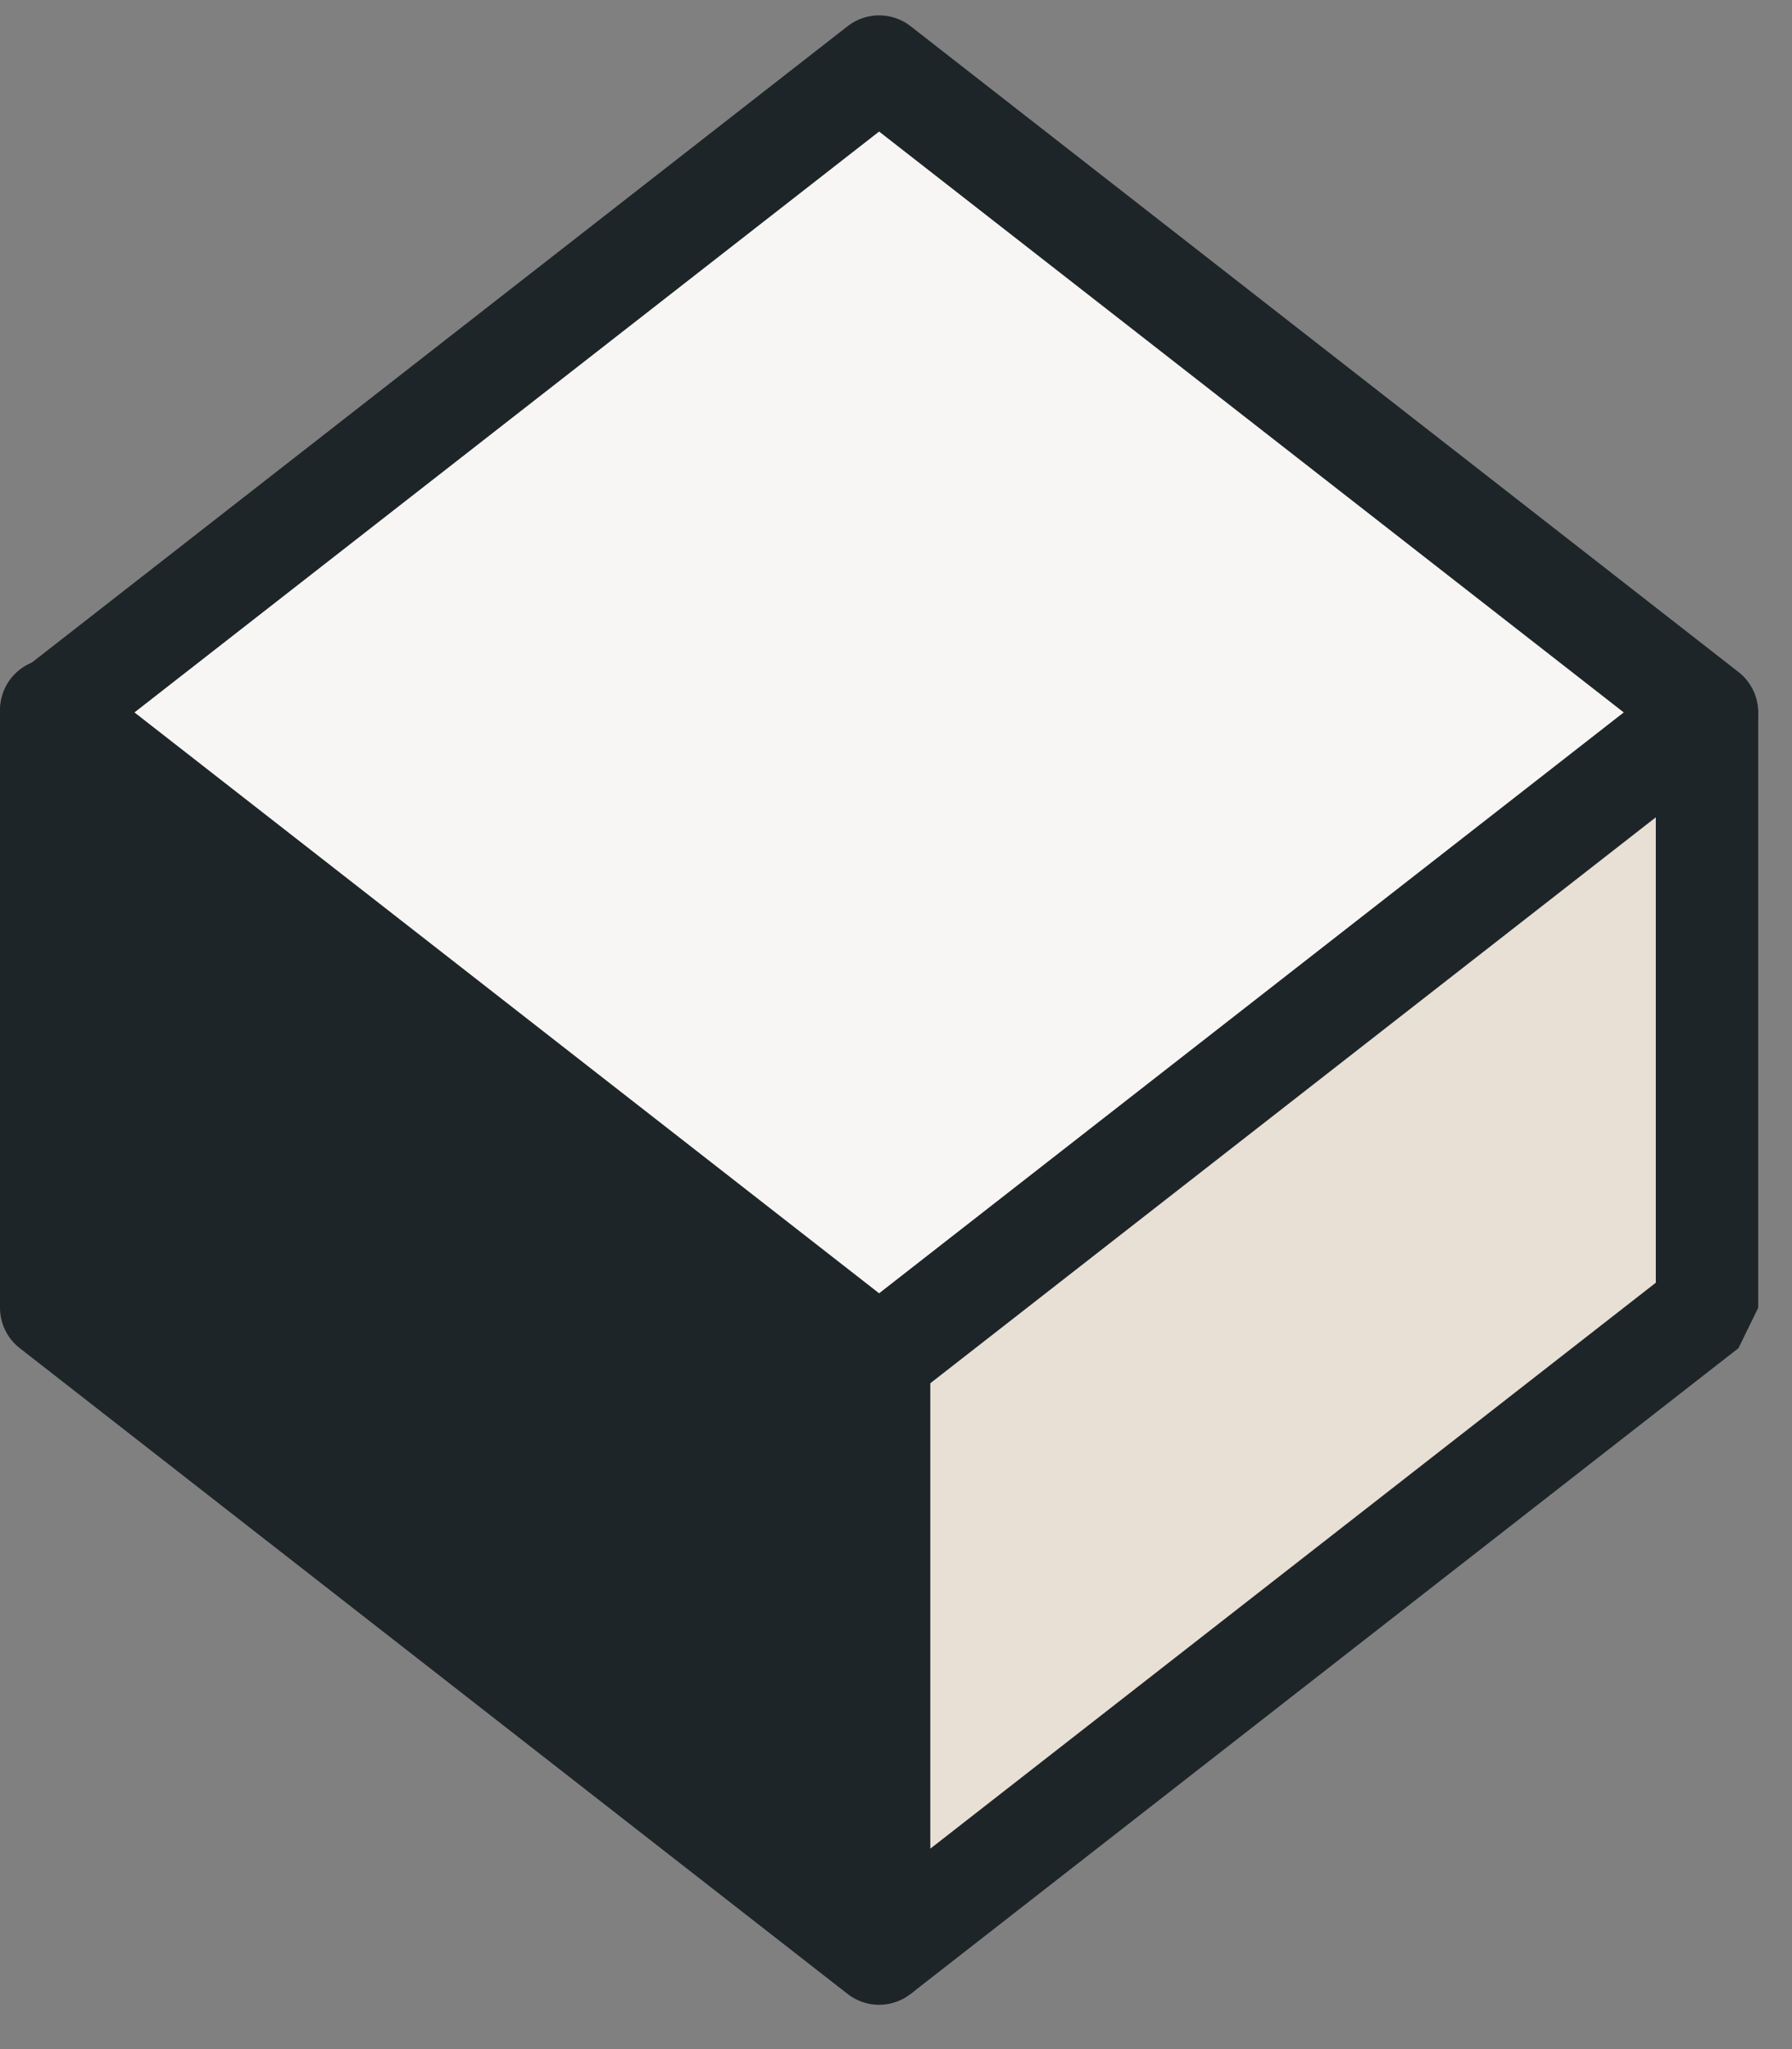
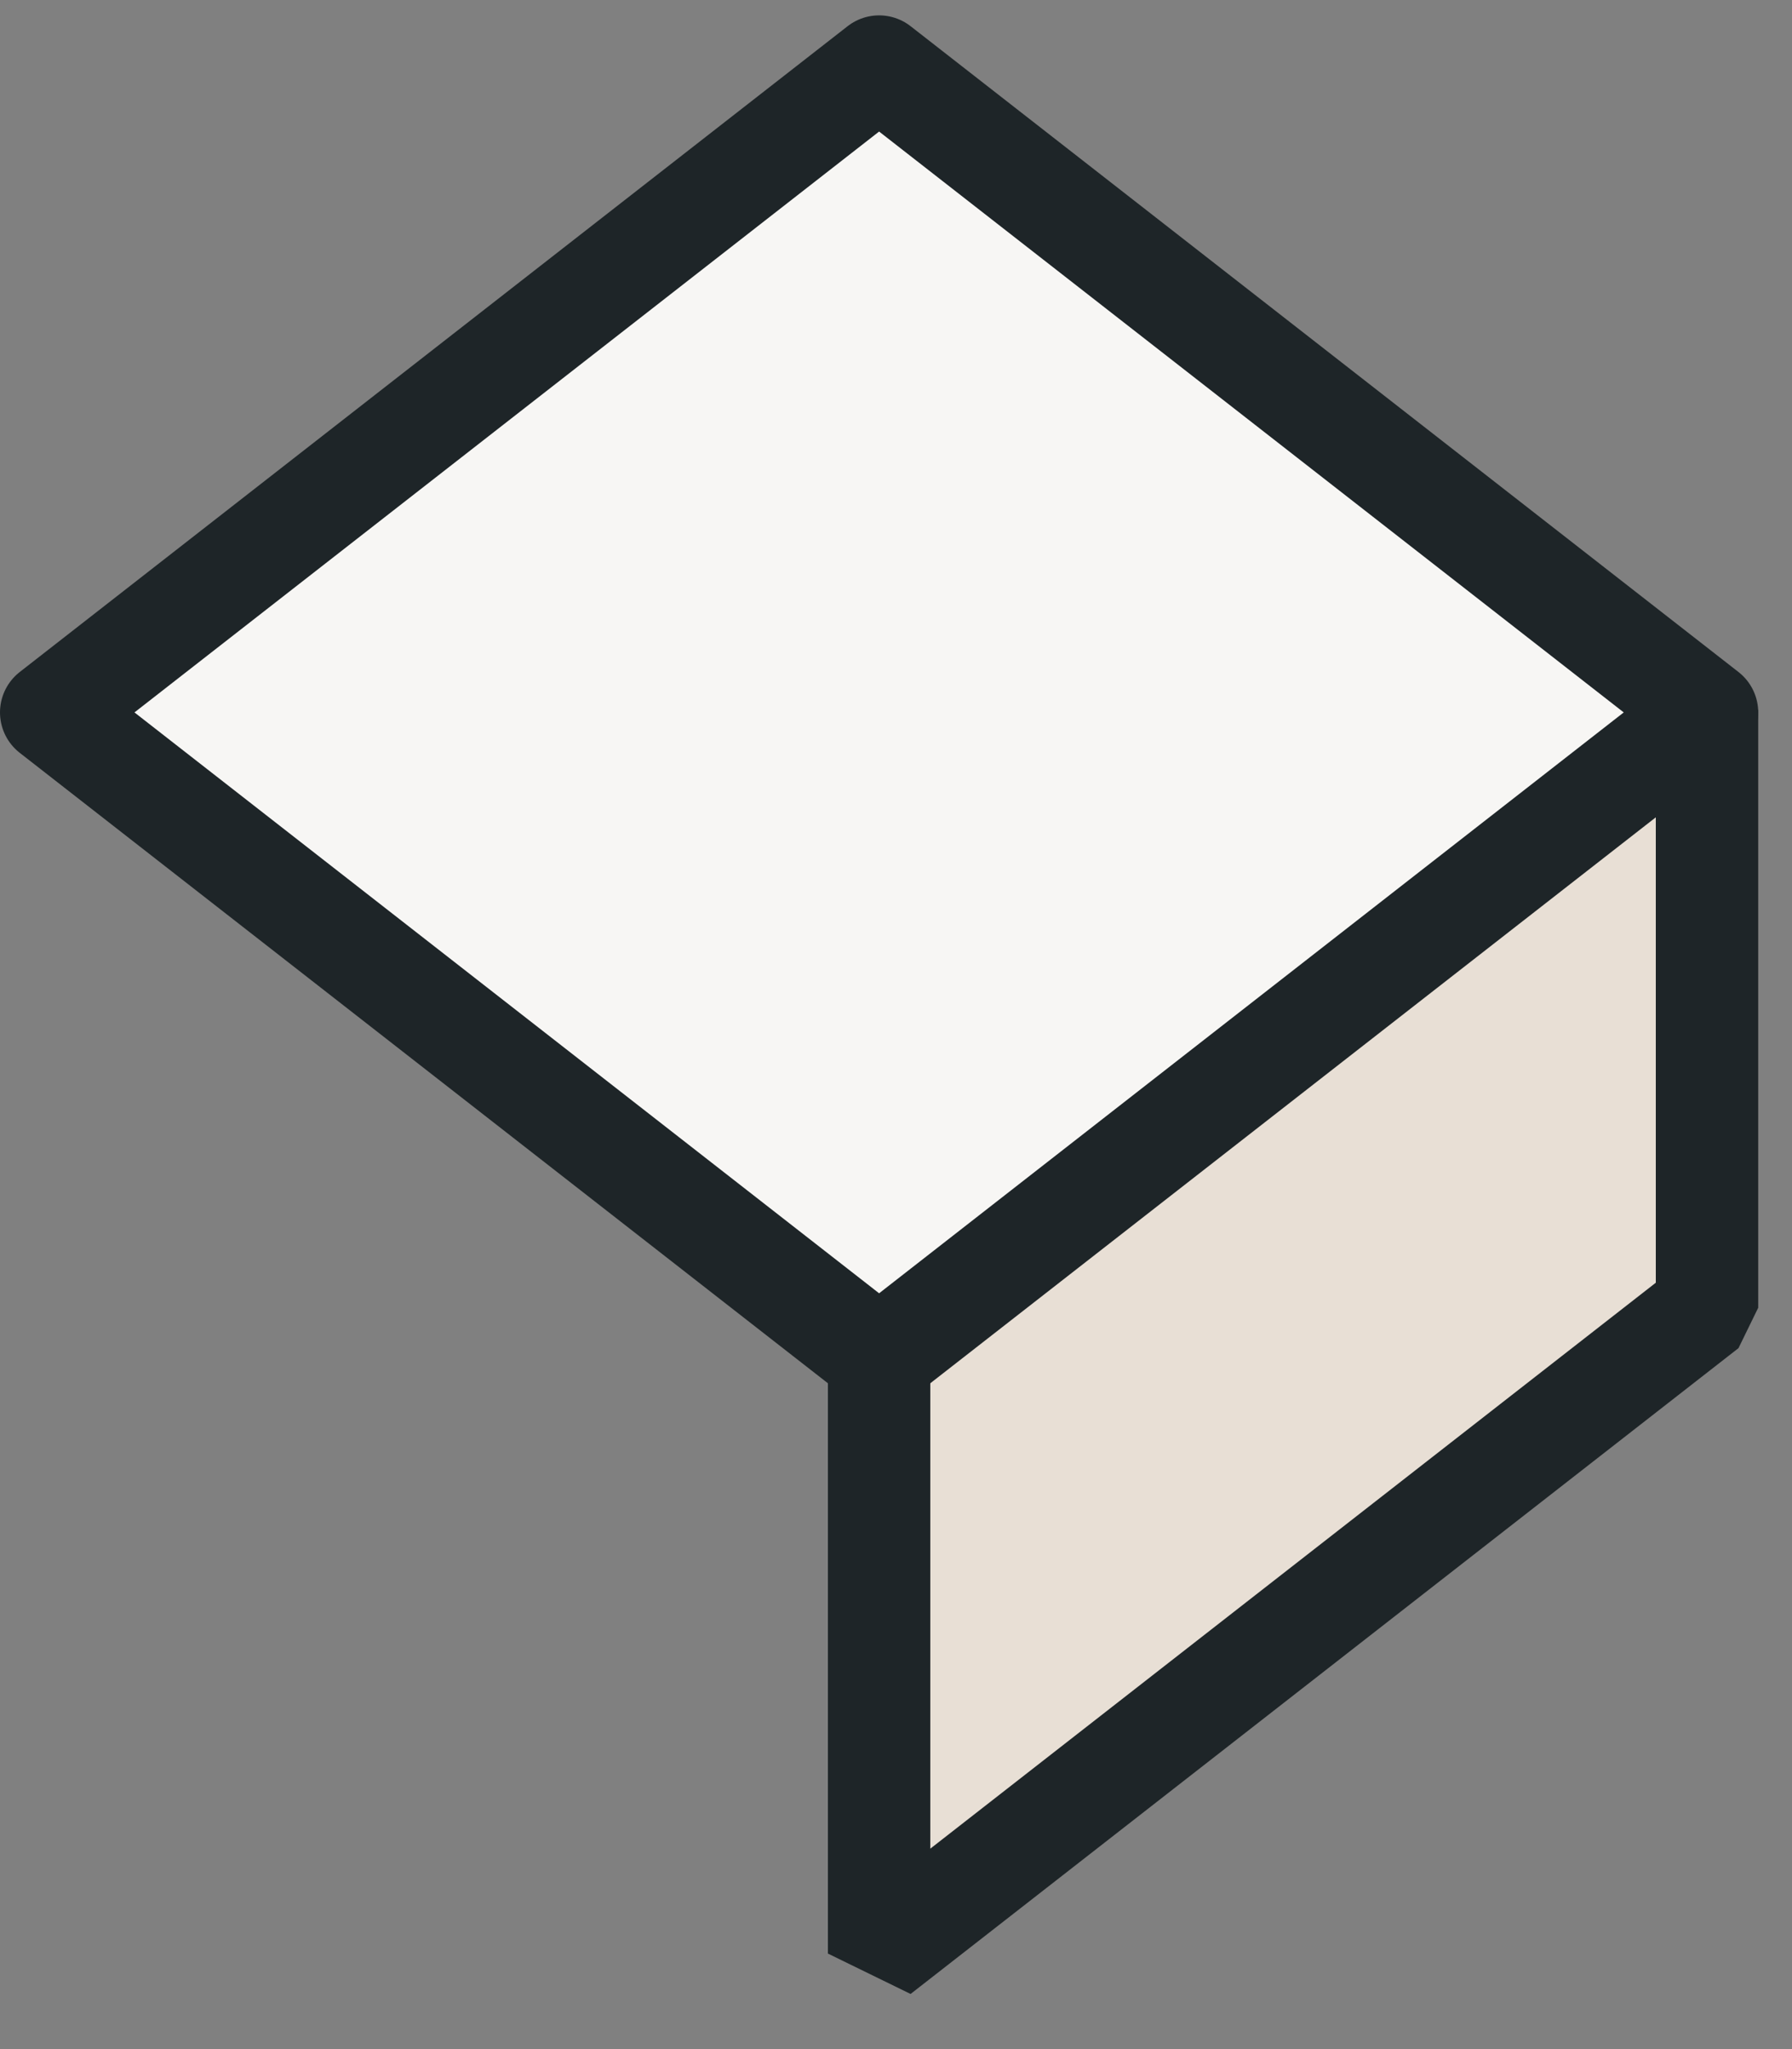
<svg xmlns="http://www.w3.org/2000/svg" width="35" height="40" viewBox="0 0 35 40" fill="none">
  <rect x="0" y="0" width="35" height="40" fill="#808080" stroke="none" />
-   <path d="M17.17 38.135L1 25.528V13.86L17.17 26.467V38.135Z" fill="#1E2528" stroke="#1E2528" stroke-width="2" stroke-linecap="round" stroke-linejoin="round" />
  <path d="M33.34 25.528L17.17 38.135V26.467L33.34 13.86V25.528Z" fill="#E8DFD5" stroke="#1E2528" stroke-width="2" stroke-linejoin="bevel" />
  <path d="M17.17 1.3L1 13.907L17.17 26.514L33.34 13.907L17.17 1.3Z" fill="#F7F6F4" stroke="#1E2528" stroke-width="2" stroke-linecap="round" stroke-linejoin="round" />
</svg>